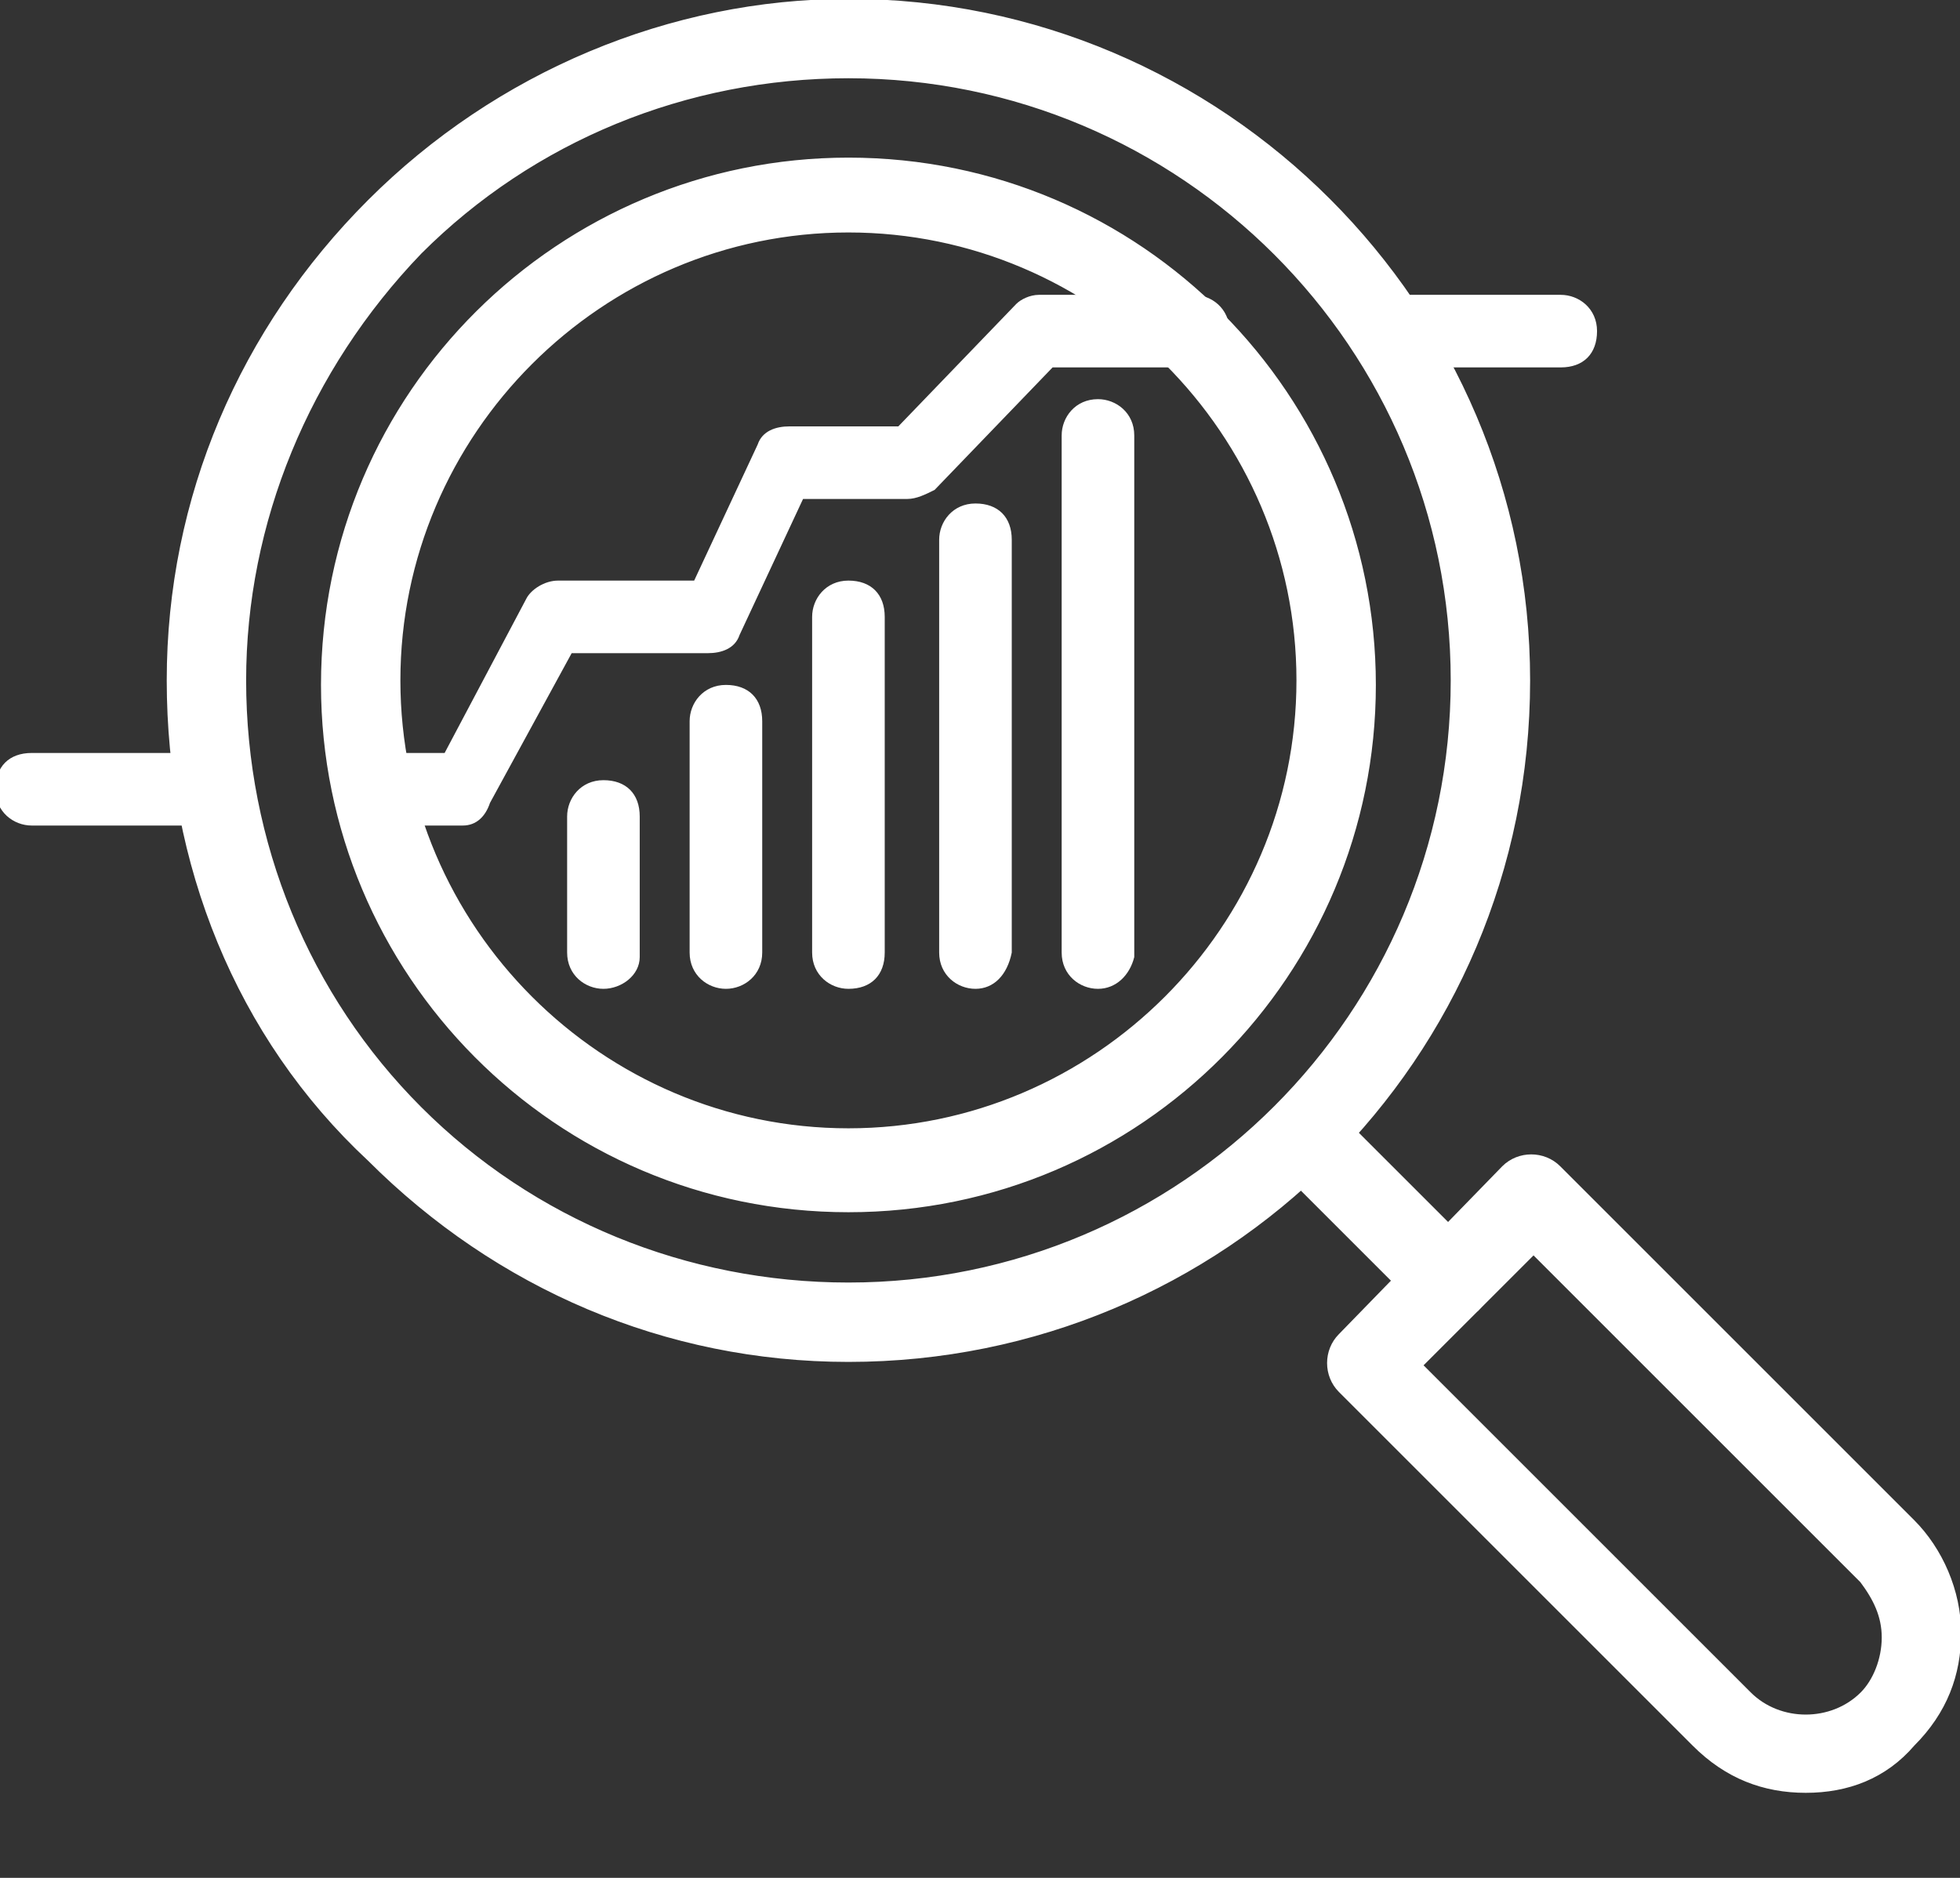
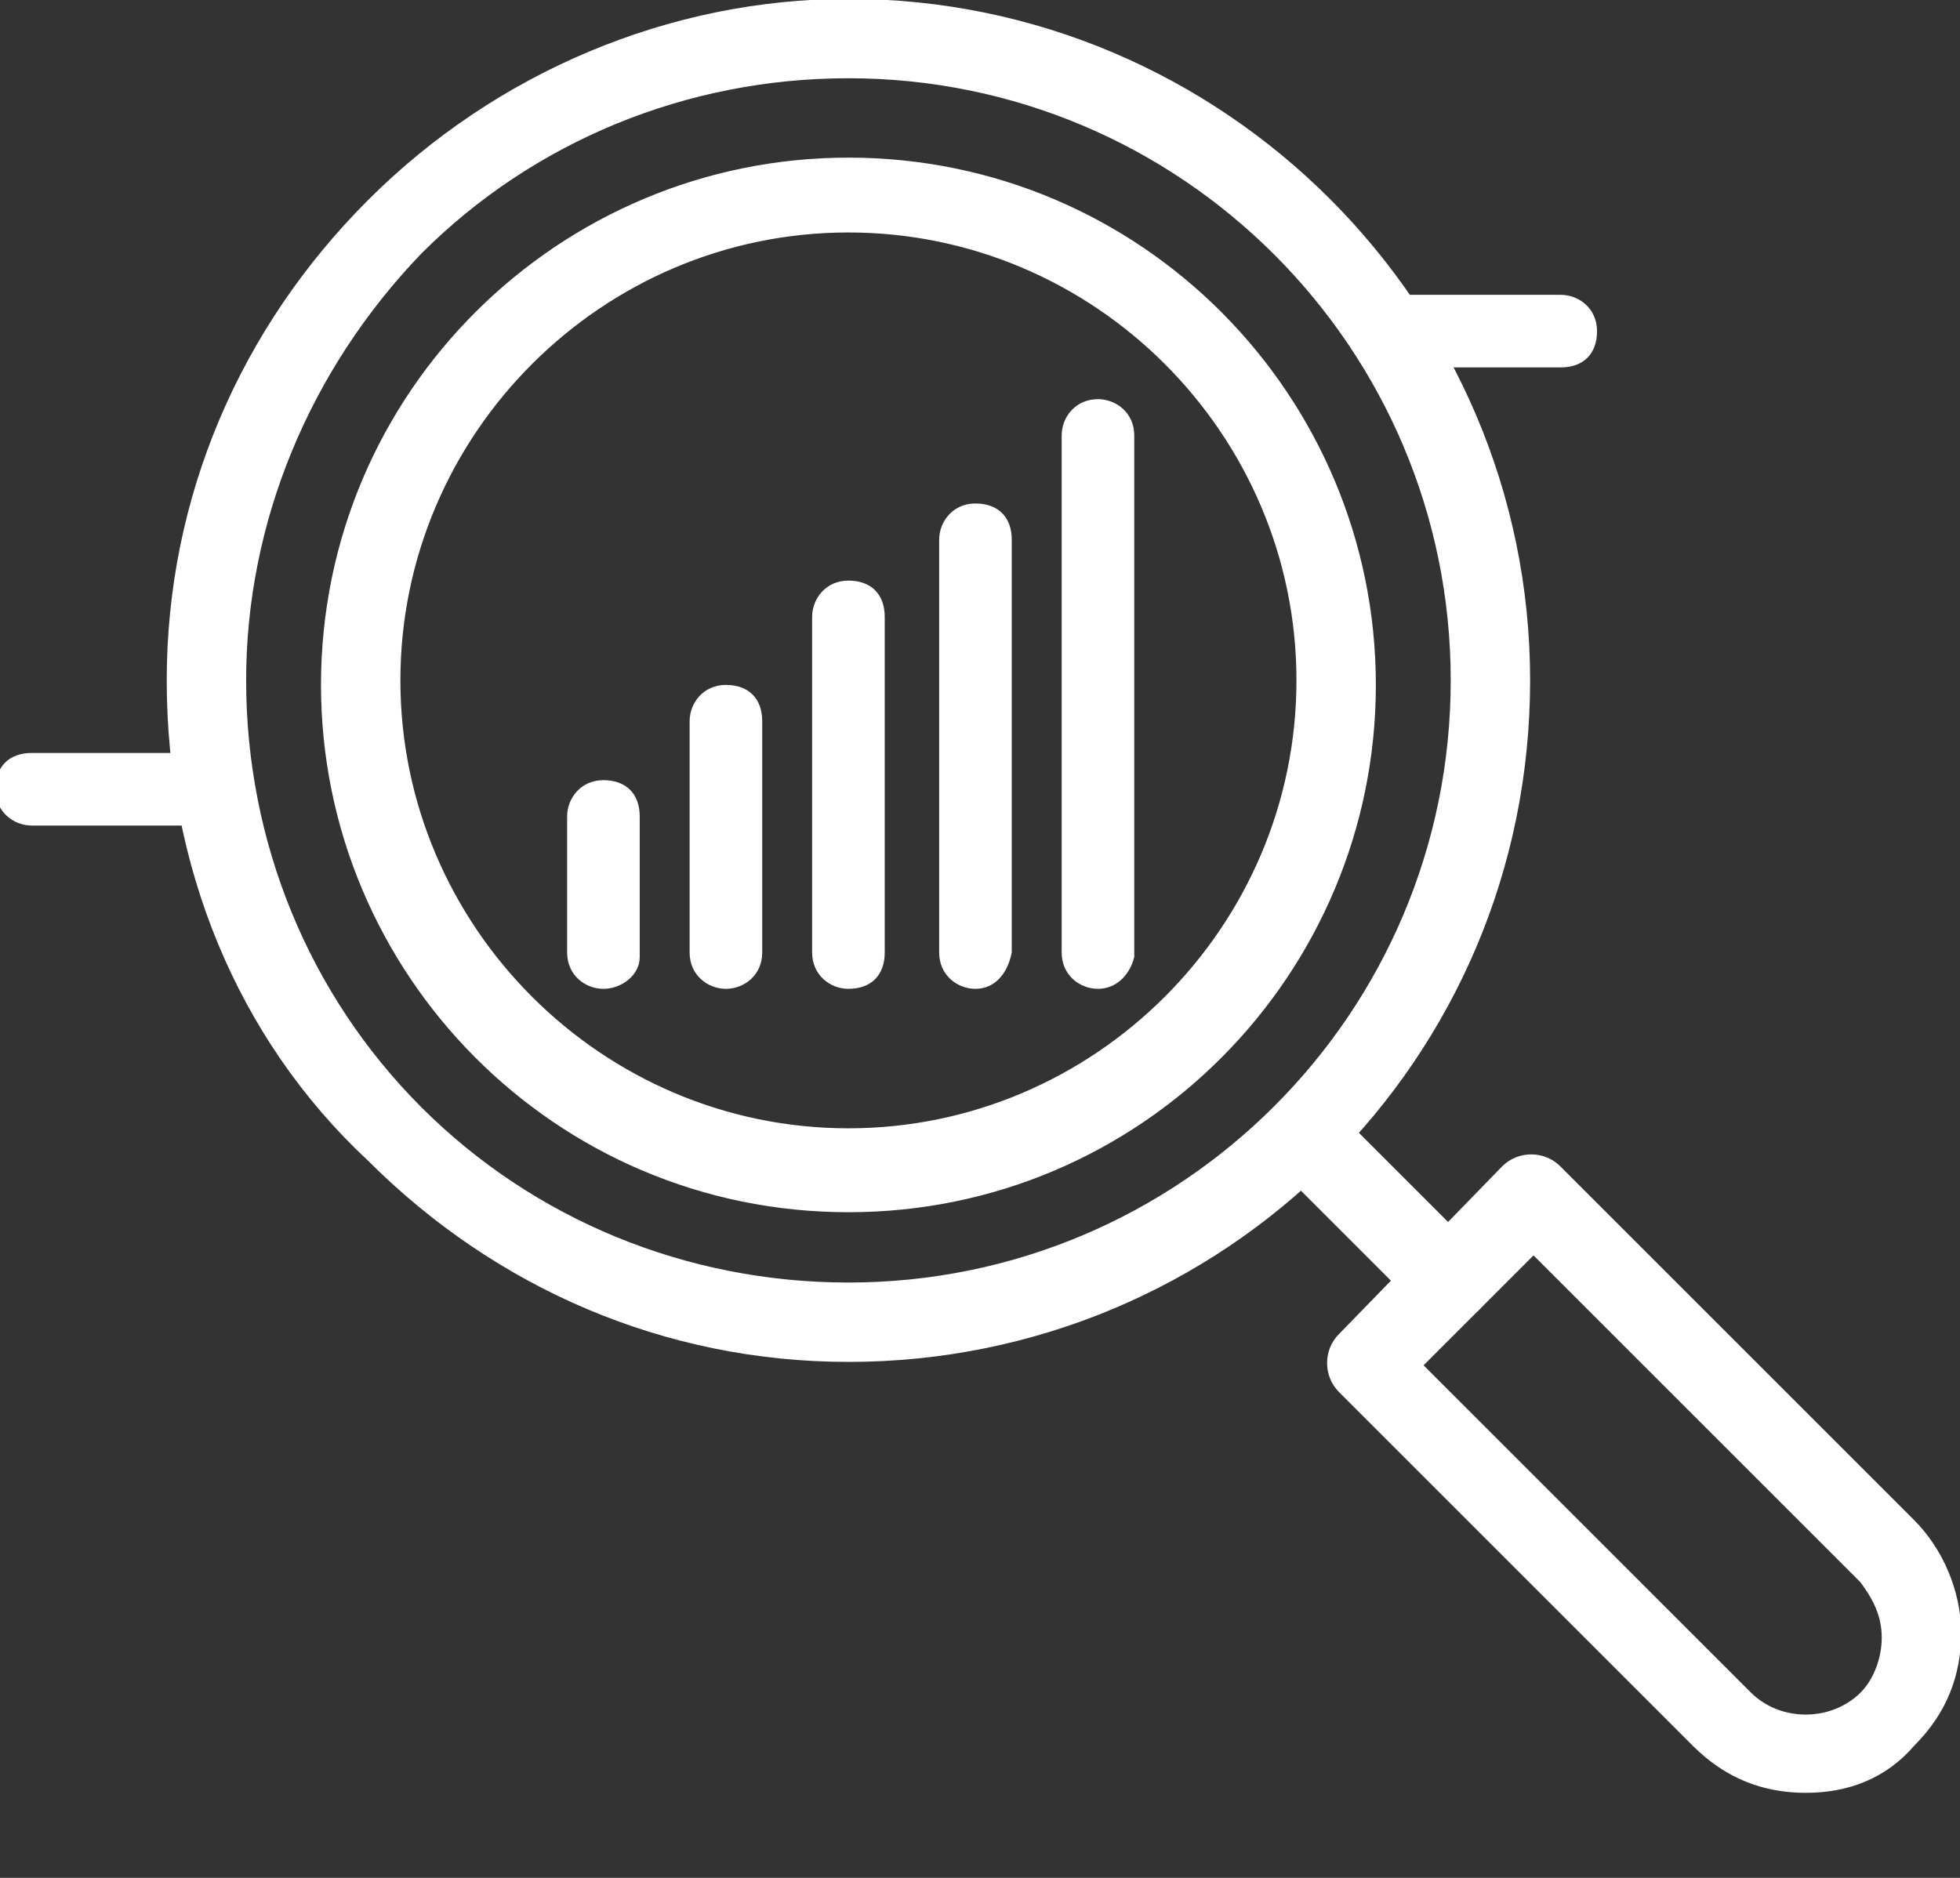
<svg xmlns="http://www.w3.org/2000/svg" version="1.1" id="圖層_1" x="0px" y="0px" viewBox="0 0 43.2 41.4" style="enable-background:new 0 0 43.2 41.4;" xml:space="preserve">
  <rect x="0" y="0" width="43.2" height="41.4" fill="#333333" stroke="none" />
  <style type="text/css">
	.st0{fill:#FFFFFF;}
	.st1{fill:#FFFFFF;stroke:#FFFFFF;stroke-width:0.25;stroke-miterlimit:10;}
</style>
  <g>
    <g>
      <g>
        <path class="st0" d="M34.4,8.1h-3.9c-0.4,0-0.8-0.3-0.8-0.8s0.3-0.8,0.8-0.8h3.9c0.4,0,0.8,0.3,0.8,0.8S34.9,8.1,34.4,8.1z" />
      </g>
      <g>
-         <path class="st0" d="M10.2,18.2h-2c-0.4,0-0.8-0.3-0.8-0.8s0.3-0.8,0.8-0.8h1.6l1.8-3.4c0.1-0.2,0.4-0.4,0.7-0.4h3l1.4-3     c0.1-0.3,0.4-0.4,0.7-0.4h2.4l2.6-2.7c0.1-0.1,0.3-0.2,0.5-0.2h3.4c0.4,0,0.8,0.3,0.8,0.8s-0.3,0.8-0.8,0.8h-3.1l-2.6,2.7     C20.4,10.9,20.2,11,20,11h-2.3l-1.4,3c-0.1,0.3-0.4,0.4-0.7,0.4h-3l-1.8,3.3C10.7,18,10.5,18.2,10.2,18.2z" />
-       </g>
+         </g>
      <g>
        <path class="st0" d="M4.7,18.2h-4c-0.4,0-0.8-0.3-0.8-0.8s0.3-0.8,0.8-0.8h4c0.4,0,0.8,0.3,0.8,0.8S5.1,18.2,4.7,18.2z" />
      </g>
      <g>
        <path class="st1" d="M18.7,29.9c-4,0-7.7-1.6-10.5-4.4C5.3,22.8,3.8,19,3.8,15S5.4,7.3,8.2,4.5s6.6-4.4,10.5-4.4     c8.2,0,14.9,6.7,14.9,14.9C33.6,23.3,26.9,29.9,18.7,29.9z M18.7,1.6c-3.6,0-7,1.4-9.5,3.9c-2.5,2.6-3.9,6-3.9,9.5     c0,3.6,1.4,7,3.9,9.5s5.9,3.9,9.5,3.9c7.4,0,13.4-6,13.4-13.4S26.1,1.6,18.7,1.6z M18.7,26.6c-6.4,0-11.5-5.2-11.5-11.5     c0-6.4,5.2-11.5,11.5-11.5l0,0c6.4,0,11.5,5.2,11.5,11.5S25.1,26.6,18.7,26.6z M18.7,5c-5.5,0-10,4.5-10,10s4.5,10,10,10     s10-4.5,10-10S24.2,5,18.7,5L18.7,5z" />
        <path class="st1" d="M39.8,39.4c-0.9,0-1.7-0.3-2.4-1l-7.8-7.8c-0.3-0.3-0.3-0.8,0-1.1l3.6-3.7c0.3-0.3,0.8-0.3,1.1,0l7.8,7.8     c0.6,0.6,1,1.5,1,2.4s-0.3,1.7-1,2.4C41.5,39.1,40.7,39.4,39.8,39.4z M31.2,30.1l7.3,7.3c0.7,0.7,1.9,0.7,2.6,0     c0.3-0.3,0.5-0.8,0.5-1.3s-0.2-0.9-0.5-1.3l-7.3-7.3L31.2,30.1z" />
        <path class="st1" d="M31.9,29c-0.2,0-0.4-0.1-0.5-0.2l-3.2-3.2c-0.3-0.3-0.3-0.8,0-1.1s0.8-0.3,1.1,0l3.2,3.2     c0.3,0.3,0.3,0.8,0,1.1C32.3,28.9,32.1,29,31.9,29z" />
      </g>
      <g>
        <path class="st0" d="M13.3,21.8c-0.4,0-0.8-0.3-0.8-0.8v-3c0-0.4,0.3-0.8,0.8-0.8s0.8,0.3,0.8,0.8v3.1     C14.1,21.5,13.7,21.8,13.3,21.8z" />
        <path class="st0" d="M16,21.8c-0.4,0-0.8-0.3-0.8-0.8v-5.1c0-0.4,0.3-0.8,0.8-0.8s0.8,0.3,0.8,0.8V21     C16.8,21.5,16.4,21.8,16,21.8z" />
        <path class="st0" d="M18.7,21.8c-0.4,0-0.8-0.3-0.8-0.8v-7.4c0-0.4,0.3-0.8,0.8-0.8s0.8,0.3,0.8,0.8V21     C19.5,21.5,19.2,21.8,18.7,21.8z" />
        <path class="st0" d="M21.5,21.8c-0.4,0-0.8-0.3-0.8-0.8v-9.1c0-0.4,0.3-0.8,0.8-0.8s0.8,0.3,0.8,0.8V21     C22.2,21.5,21.9,21.8,21.5,21.8z" />
        <path class="st0" d="M24.2,21.8c-0.4,0-0.8-0.3-0.8-0.8V9.6c0-0.4,0.3-0.8,0.8-0.8c0.4,0,0.8,0.3,0.8,0.8v11.5     C24.9,21.5,24.6,21.8,24.2,21.8z" />
      </g>
    </g>
  </g>
  <path class="st0" d="M30.2,41.4" />
</svg>